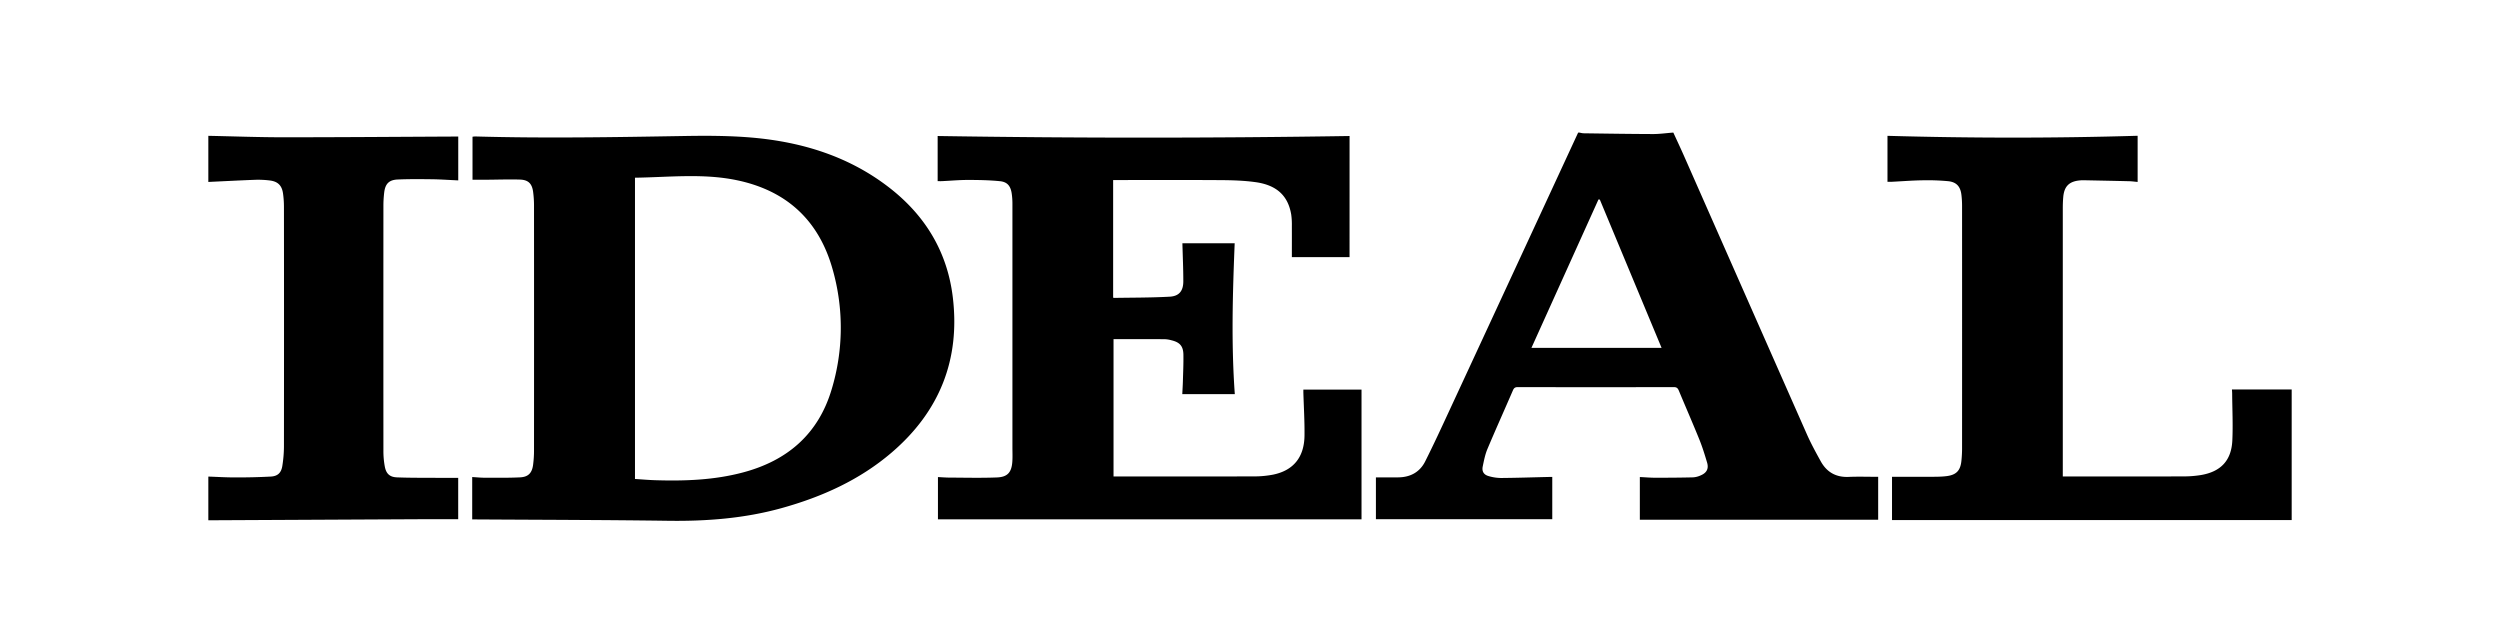
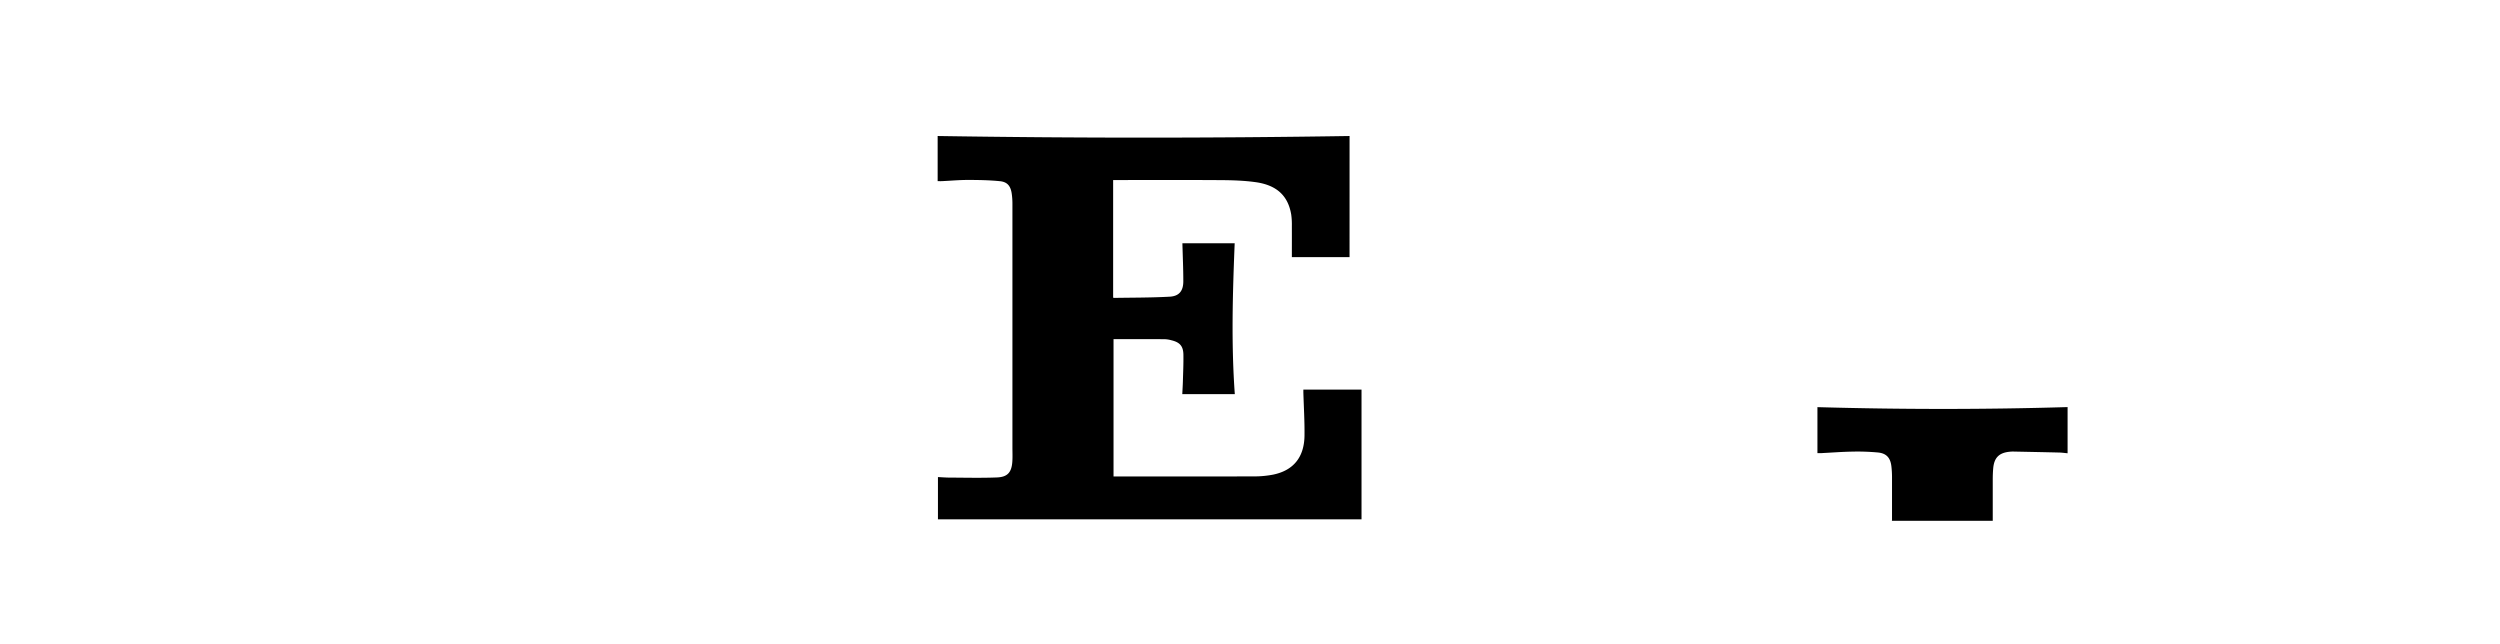
<svg xmlns="http://www.w3.org/2000/svg" width="264" height="68" fill="none">
  <g clip-path="url(#clip0_785_4279)" fill="black">
-     <path d="M176.704 14c.373.815.756 1.624 1.118 2.444 4.326 9.805 8.654 19.609 12.983 29.412.43.974.945 1.914 1.461 2.849.634 1.153 1.612 1.715 2.961 1.655 1.026-.044 2.055-.008 3.108-.008v4.529h-25.168v-4.507c.597.029 1.117.075 1.645.075 1.33 0 2.666-.008 3.991-.041.285-.022.563-.097.821-.222.614-.267.835-.706.643-1.347-.243-.816-.494-1.635-.814-2.423-.699-1.728-1.447-3.436-2.165-5.157-.104-.247-.213-.38-.522-.38-5.5.01-10.999.01-16.5 0-.274 0-.398.098-.503.343-.892 2.064-1.818 4.116-2.689 6.186-.245.583-.37 1.222-.498 1.846-.107.514.1.87.611 1.018.437.132.891.2 1.348.203 1.675-.014 3.354-.07 5.025-.109h.359v4.46h-18.623V50.41c.802 0 1.586.007 2.369 0 1.269-.014 2.265-.553 2.832-1.68.895-1.78 1.73-3.59 2.567-5.398a41647.059 41647.059 0 0013.587-29.327h.172c.122.035.247.058.373.07 2.459.033 4.919.074 7.378.08.682 0 1.365-.097 2.047-.15l.083-.006zm-7.763 7.075l-.142-.013-7.081 15.676h13.746l-6.523-15.663zM22 14.343c2.648.054 5.296.154 7.945.154 6.02 0 12.03-.049 18.044-.077h.402v4.63c-.929-.042-1.838-.107-2.752-.12-1.215-.016-2.433-.027-3.647.026-.912.04-1.306.454-1.418 1.354a11.57 11.57 0 00-.086 1.405c-.005 8.632-.005 17.265 0 25.897a9.024 9.024 0 00.147 1.654c.14.752.515 1.115 1.29 1.144 1.385.056 2.774.04 4.162.05.755.005 1.511 0 2.299 0v4.367c-1.177 0-2.334-.005-3.49 0L22 54.942v-4.616c.929.032 1.856.091 2.785.09a65.9 65.9 0 003.817-.091c.746-.044 1.106-.41 1.217-1.154.104-.66.16-1.325.166-1.993.01-8.441.01-16.883 0-25.325 0-.47-.03-.939-.095-1.404-.12-.885-.566-1.304-1.46-1.398-.47-.055-.942-.077-1.415-.066-1.672.062-3.343.15-5.015.229v-4.871zM49.865 54.85v-4.474c.46.026.91.073 1.36.073 1.231 0 2.463.02 3.69-.04.86-.041 1.259-.448 1.377-1.303.07-.536.104-1.076.1-1.617.006-8.56.006-17.121 0-25.682a11.31 11.31 0 00-.098-1.574c-.122-.857-.516-1.243-1.397-1.27-1.157-.035-2.317.009-3.476.016h-1.523v-4.54a2.25 2.25 0 01.295-.029c7.36.206 14.72.077 22.082-.048 2.388-.041 4.79-.035 7.166.171 5.342.47 10.327 2.022 14.599 5.384 3.724 2.932 6.002 6.74 6.573 11.45.798 6.588-1.386 12.075-6.438 16.407-3.393 2.909-7.372 4.697-11.652 5.885-3.922 1.089-7.925 1.392-11.986 1.335-6.76-.094-13.519-.1-20.278-.143l-.394-.001zm17.189-36.082V50.58c.73.046 1.429.108 2.129.13 3.13.098 6.243-.011 9.285-.823 4.683-1.245 7.936-4.05 9.34-8.722a22.469 22.469 0 00.116-12.726c-1.452-5.179-4.87-8.338-10.185-9.423-3.538-.722-7.1-.3-10.685-.25z" />
-     <path d="M142.512 27.153h-6.092c0-1.1.005-2.177 0-3.258a7.713 7.713 0 00-.066-1.234c-.332-1.987-1.525-3.114-3.768-3.426-1.185-.165-2.395-.204-3.594-.213-3.668-.025-7.334-.01-11.001-.01h-.443v12.395c.038.034.049.052.06.052 1.977-.035 3.949-.02 5.918-.13 1.006-.056 1.435-.625 1.432-1.634 0-1.322-.061-2.644-.096-4.004h5.52c-.212 5.297-.372 10.598.014 15.932h-5.546c.021-.453.051-.901.063-1.349.026-.943.071-1.88.055-2.819-.015-.905-.377-1.31-1.263-1.522a3.192 3.192 0 00-.719-.115c-1.789-.01-3.577-.006-5.397-.006v14.503h.466c4.784 0 9.567.007 14.351-.008.687.005 1.373-.058 2.047-.189 2.138-.443 3.274-1.84 3.303-4.116.018-1.522-.077-3.046-.121-4.569v-.292h6.142v13.697h-44.73v-4.46c.413.02.835.055 1.256.056 1.661.006 3.323.049 4.979-.017 1.118-.045 1.54-.54 1.619-1.654.037-.51.011-1.024.011-1.536V21.5a7.276 7.276 0 00-.075-1.063c-.117-.792-.458-1.225-1.245-1.303-1.118-.112-2.254-.13-3.383-.132-.915 0-1.83.085-2.746.127-.139.007-.28 0-.447 0v-4.766c14.492.228 28.992.228 43.498 0l-.002 12.79zm57.285 27.769V50.35c1.313 0 2.6.008 3.886 0 .643-.005 1.289.008 1.927-.078 1.002-.138 1.413-.606 1.515-1.61.043-.424.068-.853.069-1.28.004-8.56.004-17.122 0-25.683a9.768 9.768 0 00-.066-1.108c-.1-.886-.516-1.367-1.407-1.458a23.992 23.992 0 00-2.743-.093c-1.072.018-2.145.103-3.217.157-.139.007-.279 0-.443 0v-4.854c8.808.248 17.595.257 26.416-.006v4.877c-.298-.027-.59-.07-.884-.077-1.616-.04-3.233-.07-4.851-.104a3.07 3.07 0 00-.344.016c-1.142.099-1.674.616-1.775 1.752-.037.41-.049.825-.049 1.237v28.277h.516c4.083 0 8.168.006 12.248-.006.615.001 1.229-.048 1.836-.146 2.086-.354 3.203-1.533 3.303-3.64.077-1.647-.005-3.3-.017-4.952 0-.139-.014-.277-.023-.441h6.308v13.792h-42.205z" />
+     <path d="M142.512 27.153h-6.092c0-1.1.005-2.177 0-3.258a7.713 7.713 0 00-.066-1.234c-.332-1.987-1.525-3.114-3.768-3.426-1.185-.165-2.395-.204-3.594-.213-3.668-.025-7.334-.01-11.001-.01h-.443v12.395c.038.034.049.052.06.052 1.977-.035 3.949-.02 5.918-.13 1.006-.056 1.435-.625 1.432-1.634 0-1.322-.061-2.644-.096-4.004h5.52c-.212 5.297-.372 10.598.014 15.932h-5.546c.021-.453.051-.901.063-1.349.026-.943.071-1.88.055-2.819-.015-.905-.377-1.31-1.263-1.522a3.192 3.192 0 00-.719-.115c-1.789-.01-3.577-.006-5.397-.006v14.503h.466c4.784 0 9.567.007 14.351-.008.687.005 1.373-.058 2.047-.189 2.138-.443 3.274-1.84 3.303-4.116.018-1.522-.077-3.046-.121-4.569v-.292h6.142v13.697h-44.73v-4.46c.413.02.835.055 1.256.056 1.661.006 3.323.049 4.979-.017 1.118-.045 1.54-.54 1.619-1.654.037-.51.011-1.024.011-1.536V21.5a7.276 7.276 0 00-.075-1.063c-.117-.792-.458-1.225-1.245-1.303-1.118-.112-2.254-.13-3.383-.132-.915 0-1.83.085-2.746.127-.139.007-.28 0-.447 0v-4.766c14.492.228 28.992.228 43.498 0l-.002 12.79zm57.285 27.769V50.35a9.768 9.768 0 00-.066-1.108c-.1-.886-.516-1.367-1.407-1.458a23.992 23.992 0 00-2.743-.093c-1.072.018-2.145.103-3.217.157-.139.007-.279 0-.443 0v-4.854c8.808.248 17.595.257 26.416-.006v4.877c-.298-.027-.59-.07-.884-.077-1.616-.04-3.233-.07-4.851-.104a3.07 3.07 0 00-.344.016c-1.142.099-1.674.616-1.775 1.752-.037.41-.049.825-.049 1.237v28.277h.516c4.083 0 8.168.006 12.248-.006.615.001 1.229-.048 1.836-.146 2.086-.354 3.203-1.533 3.303-3.64.077-1.647-.005-3.3-.017-4.952 0-.139-.014-.277-.023-.441h6.308v13.792h-42.205z" />
  </g>
  <defs>
    <clipPath id="clip0_785_4279">
      <path fill="white" transform="translate(22 14)" d="M0 0h220v41H0z" />
    </clipPath>
  </defs>
</svg>